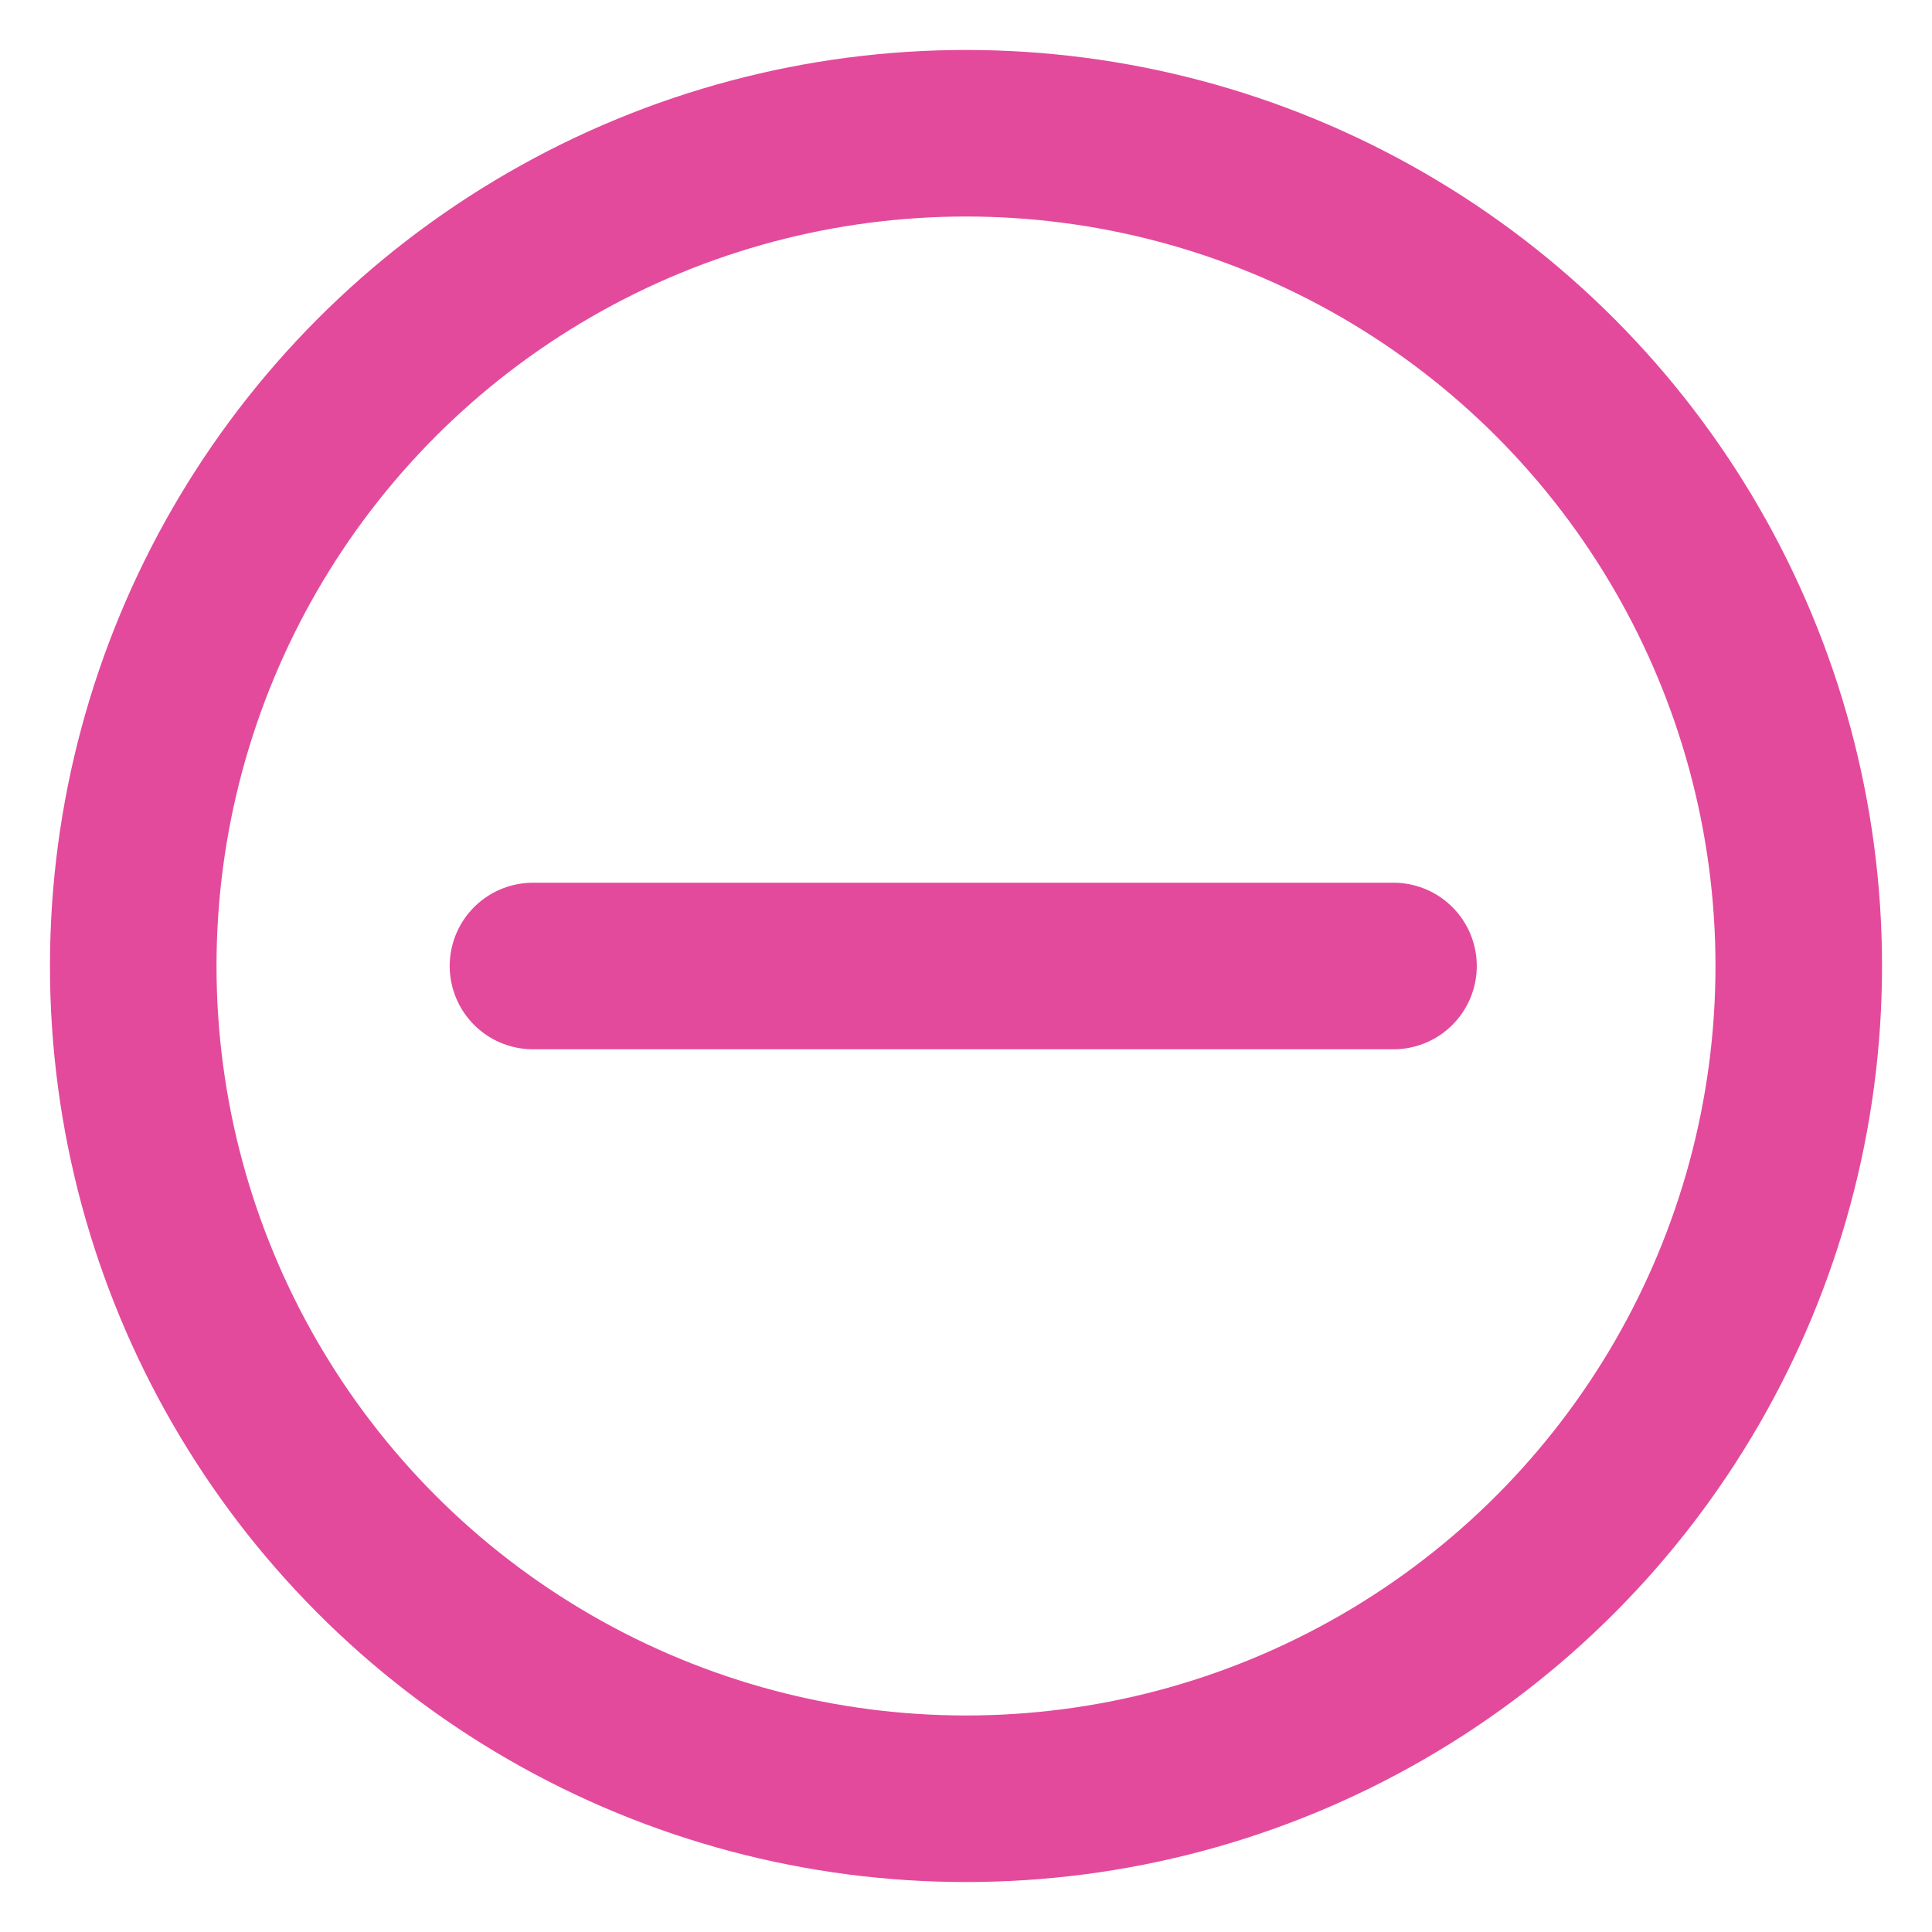
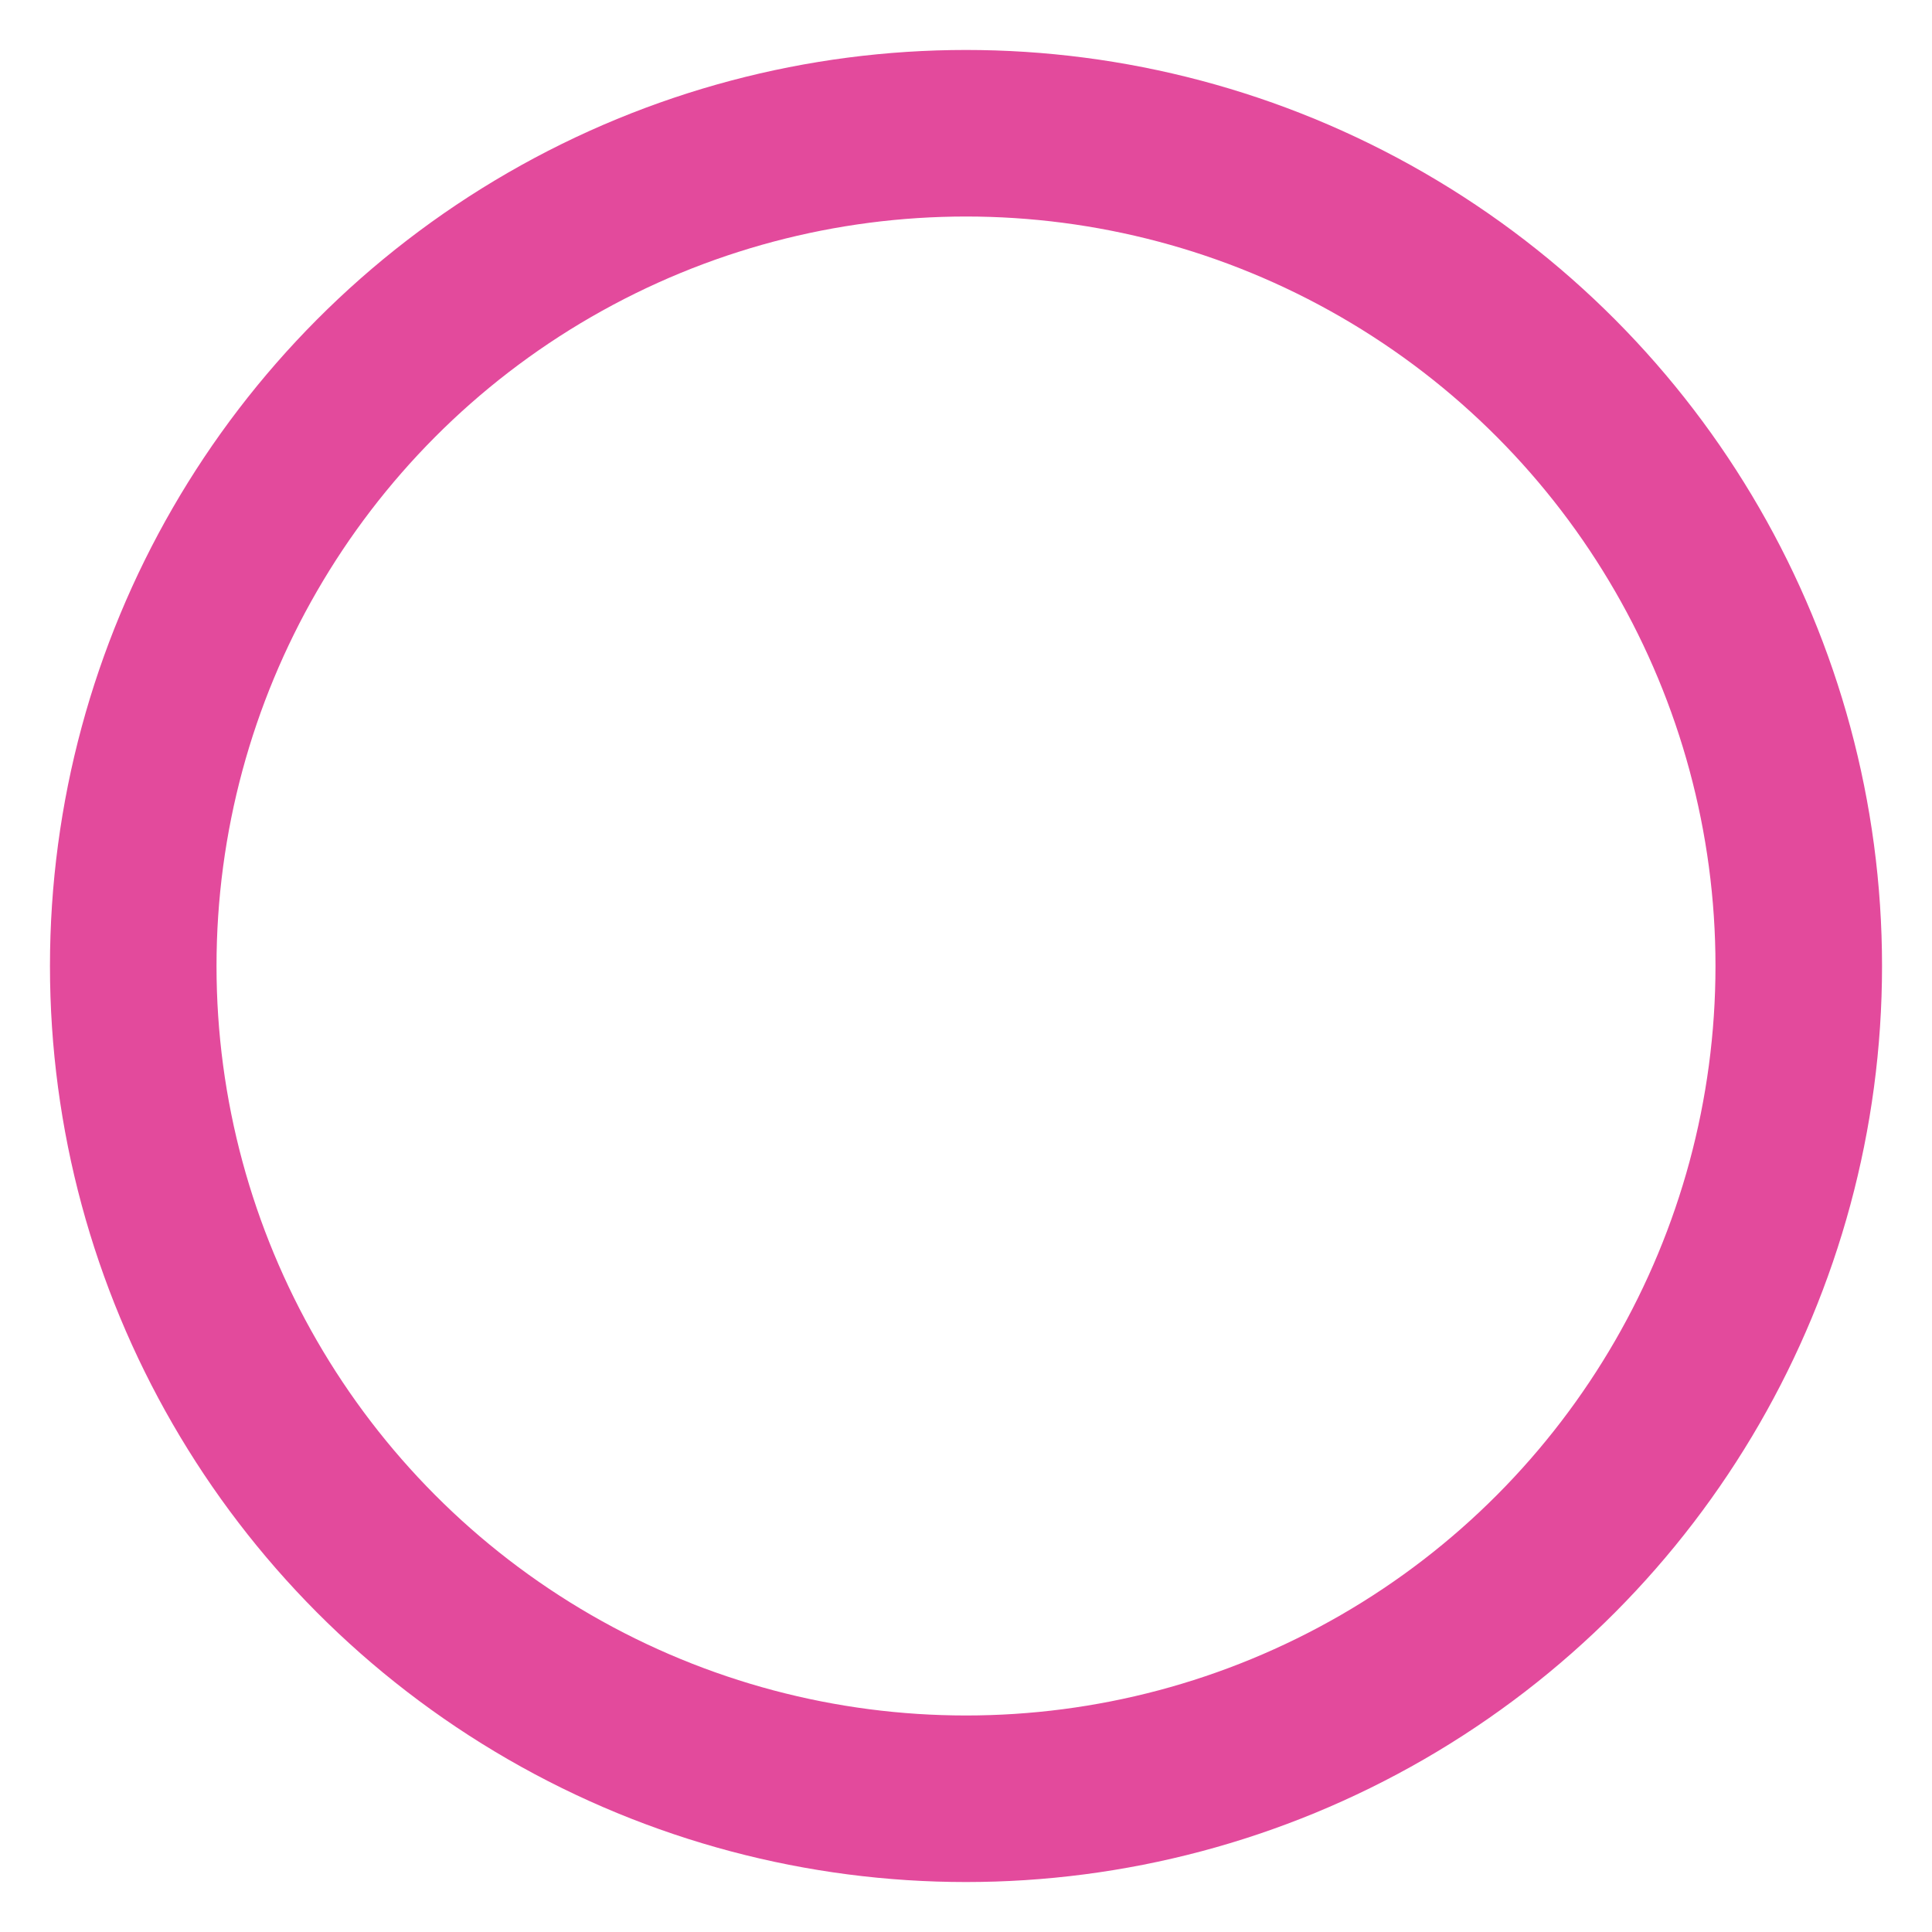
<svg xmlns="http://www.w3.org/2000/svg" width="29" height="29" viewBox="0 0 29 29">
  <title>Minus icon</title>
  <g stroke-width="2.5" transform="translate(2 2)" stroke="#E34A9C" fill="none" fill-rule="evenodd">
-     <path d="M6 12.5h12.917" stroke-linecap="round" />
    <circle cx="12.5" cy="12.5" r="12.5" />
  </g>
</svg>